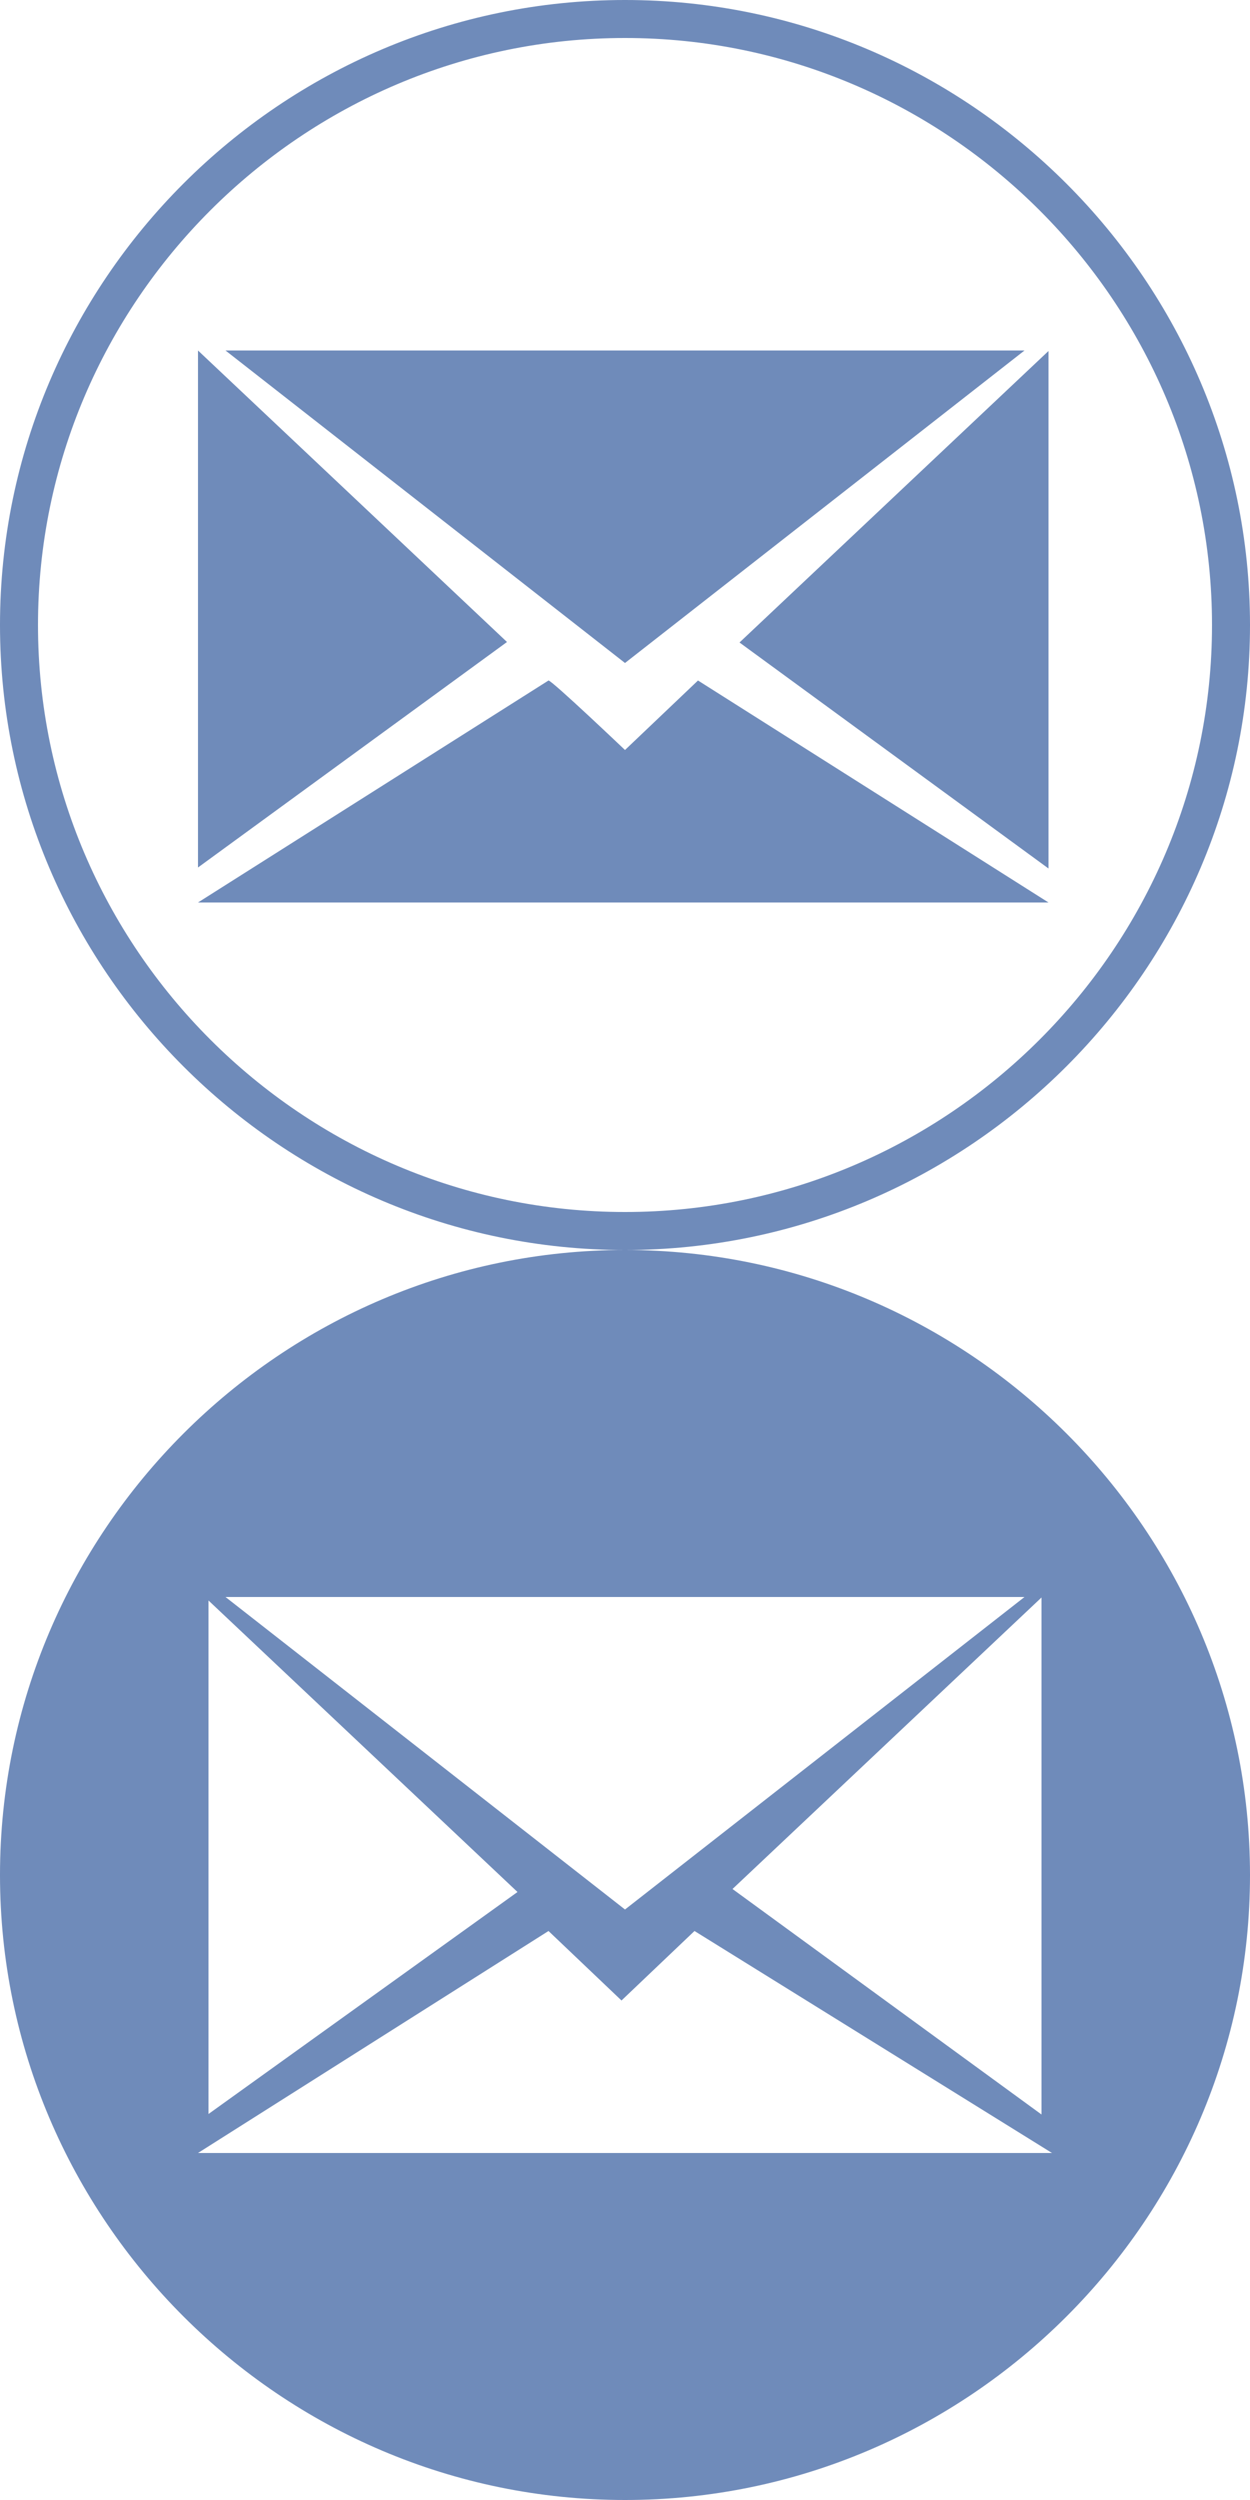
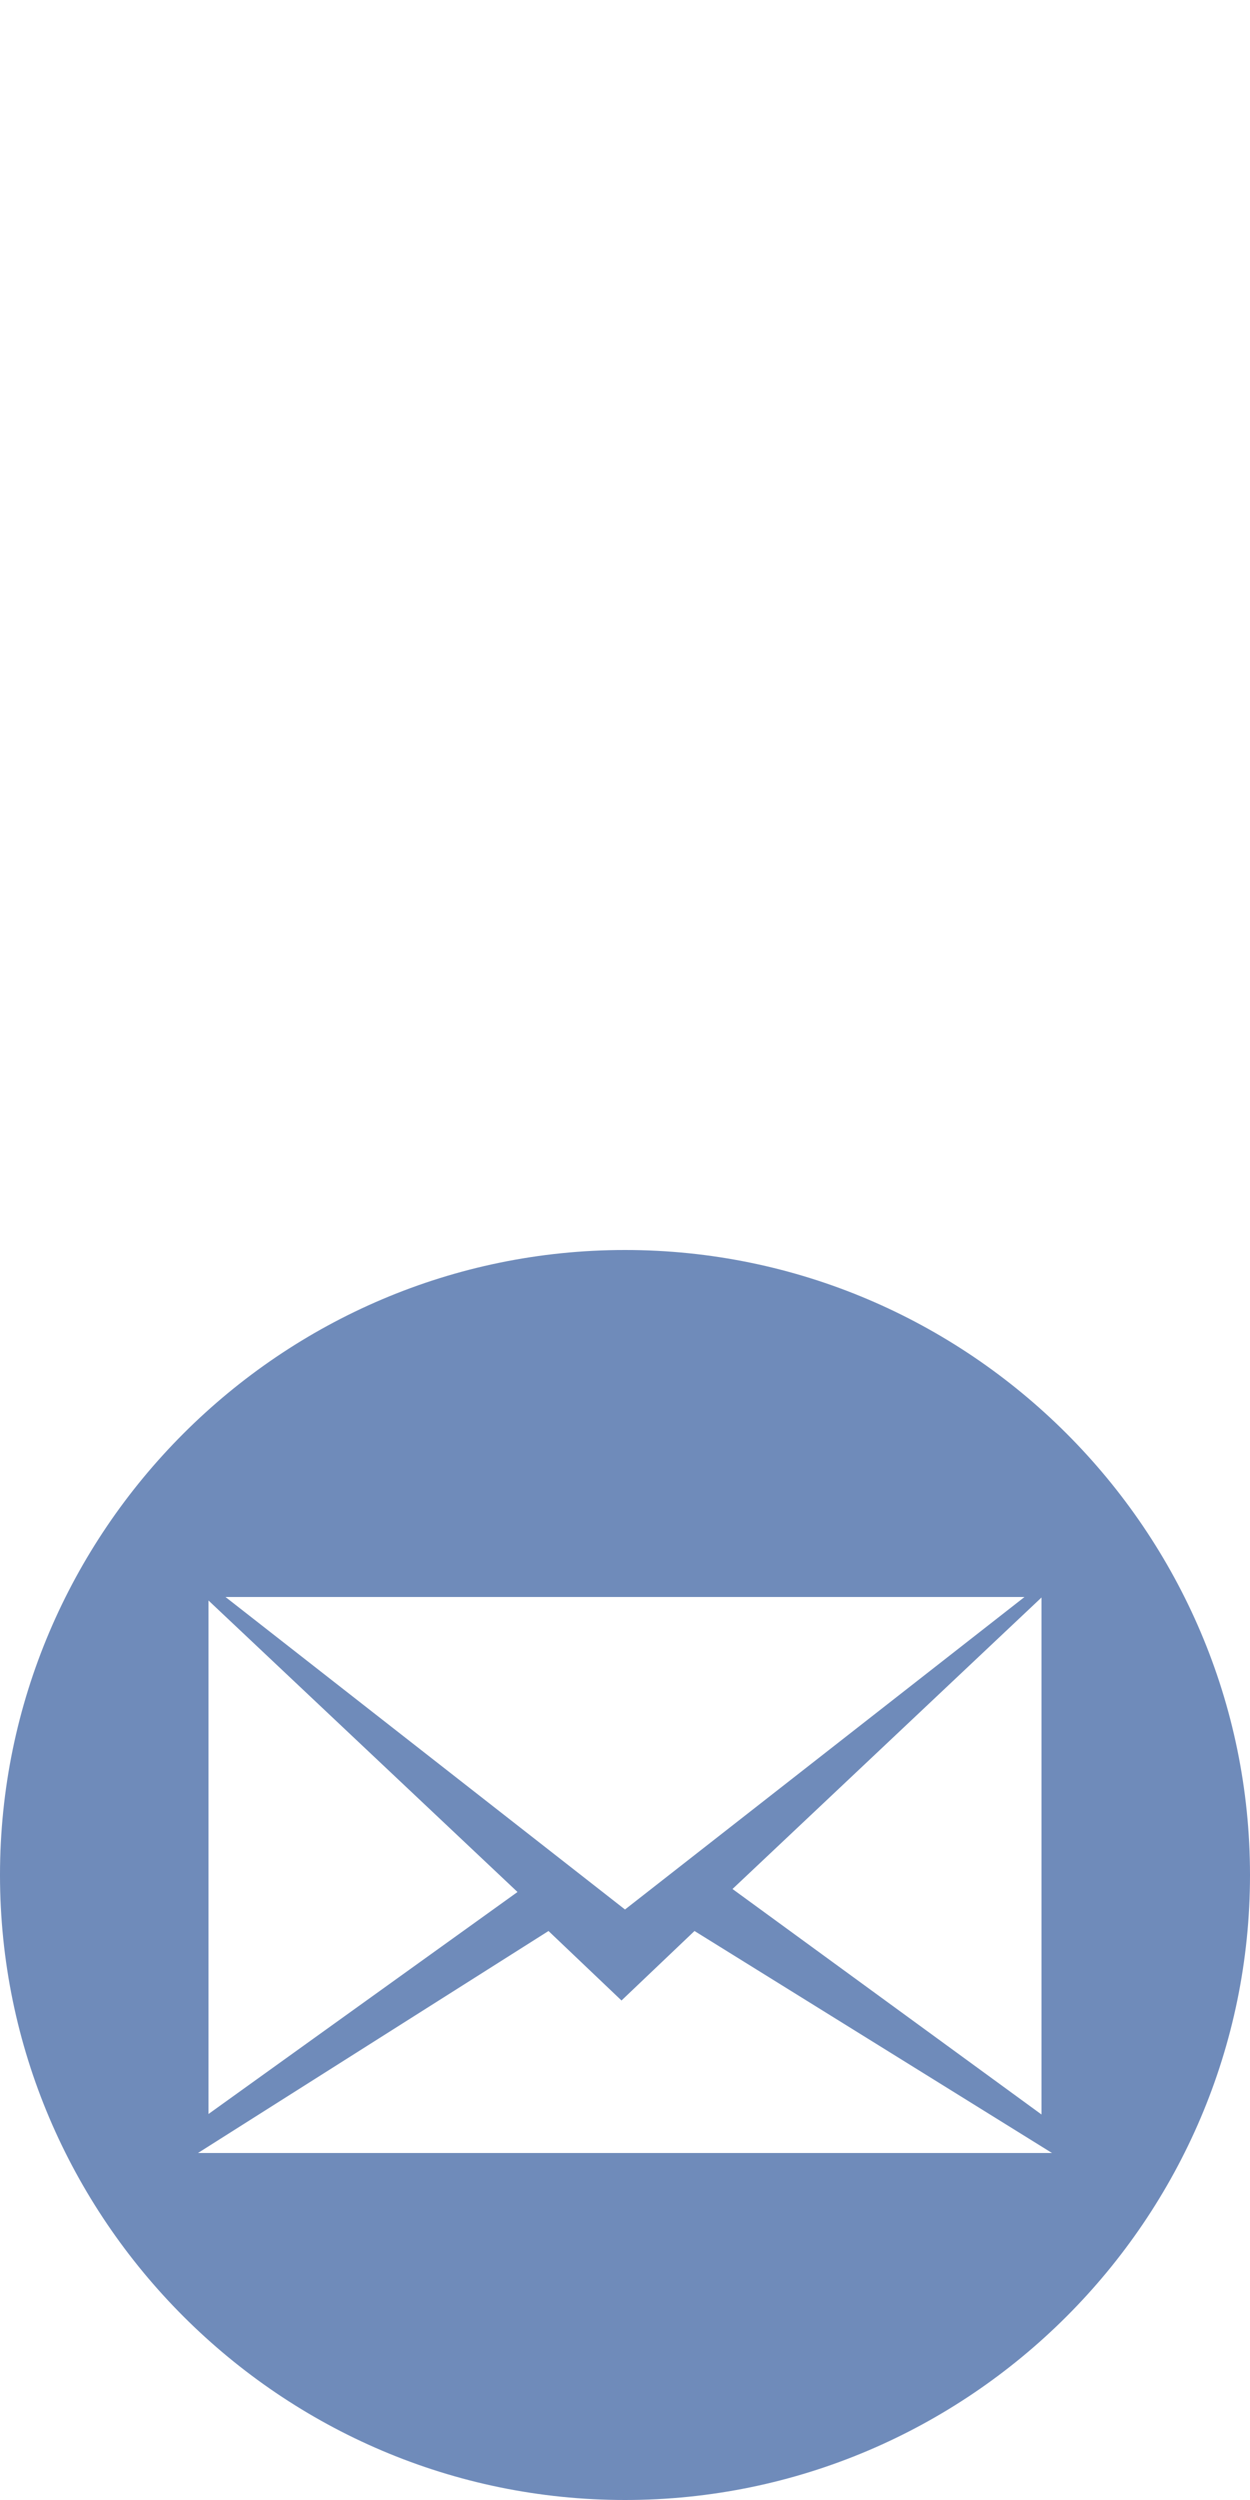
<svg xmlns="http://www.w3.org/2000/svg" id="Calque_1" data-name="Calque 1" viewBox="0 0 250 500">
  <defs>
    <style>.cls-1{fill:#6f8bba;}</style>
  </defs>
  <title>Plan de travail 1</title>
-   <path class="cls-1" d="M147.9,128.5l61.8-58.3V173.7ZM39.6,70.1l61.8,58.3L39.6,173.5ZM125,150l14.6-13.9,70.1,44.4H39.6l70.1-44.4C110.4,136.1,125,150,125,150Zm79.9-79.9L125,132.6,45.1,70.1ZM125,250C56.2,250,0,193.8,0,125S56.2,0,125,0,250,56.3,250,125,193.8,250,125,250ZM125,7.6C60.4,7.6,7.6,60.4,7.6,125S60.4,242.4,125,242.4,242.4,189.6,242.4,125,189.6,7.6,125,7.6Z" />
  <path class="cls-1" d="M125,250C56.2,250,0,306.2,0,375S56.2,500,125,500s125-56.2,125-125S193.8,250,125,250Zm79.9,69.4L125,381.9,45.1,319.4Zm-163.2.7,61.8,58.3L41.7,422.8ZM39.6,430.6l70.1-44.4,14.6,13.9,14.6-13.9,71.5,44.4Zm168.7-7.7-61.8-45.1,61.8-58.3Z" />
</svg>